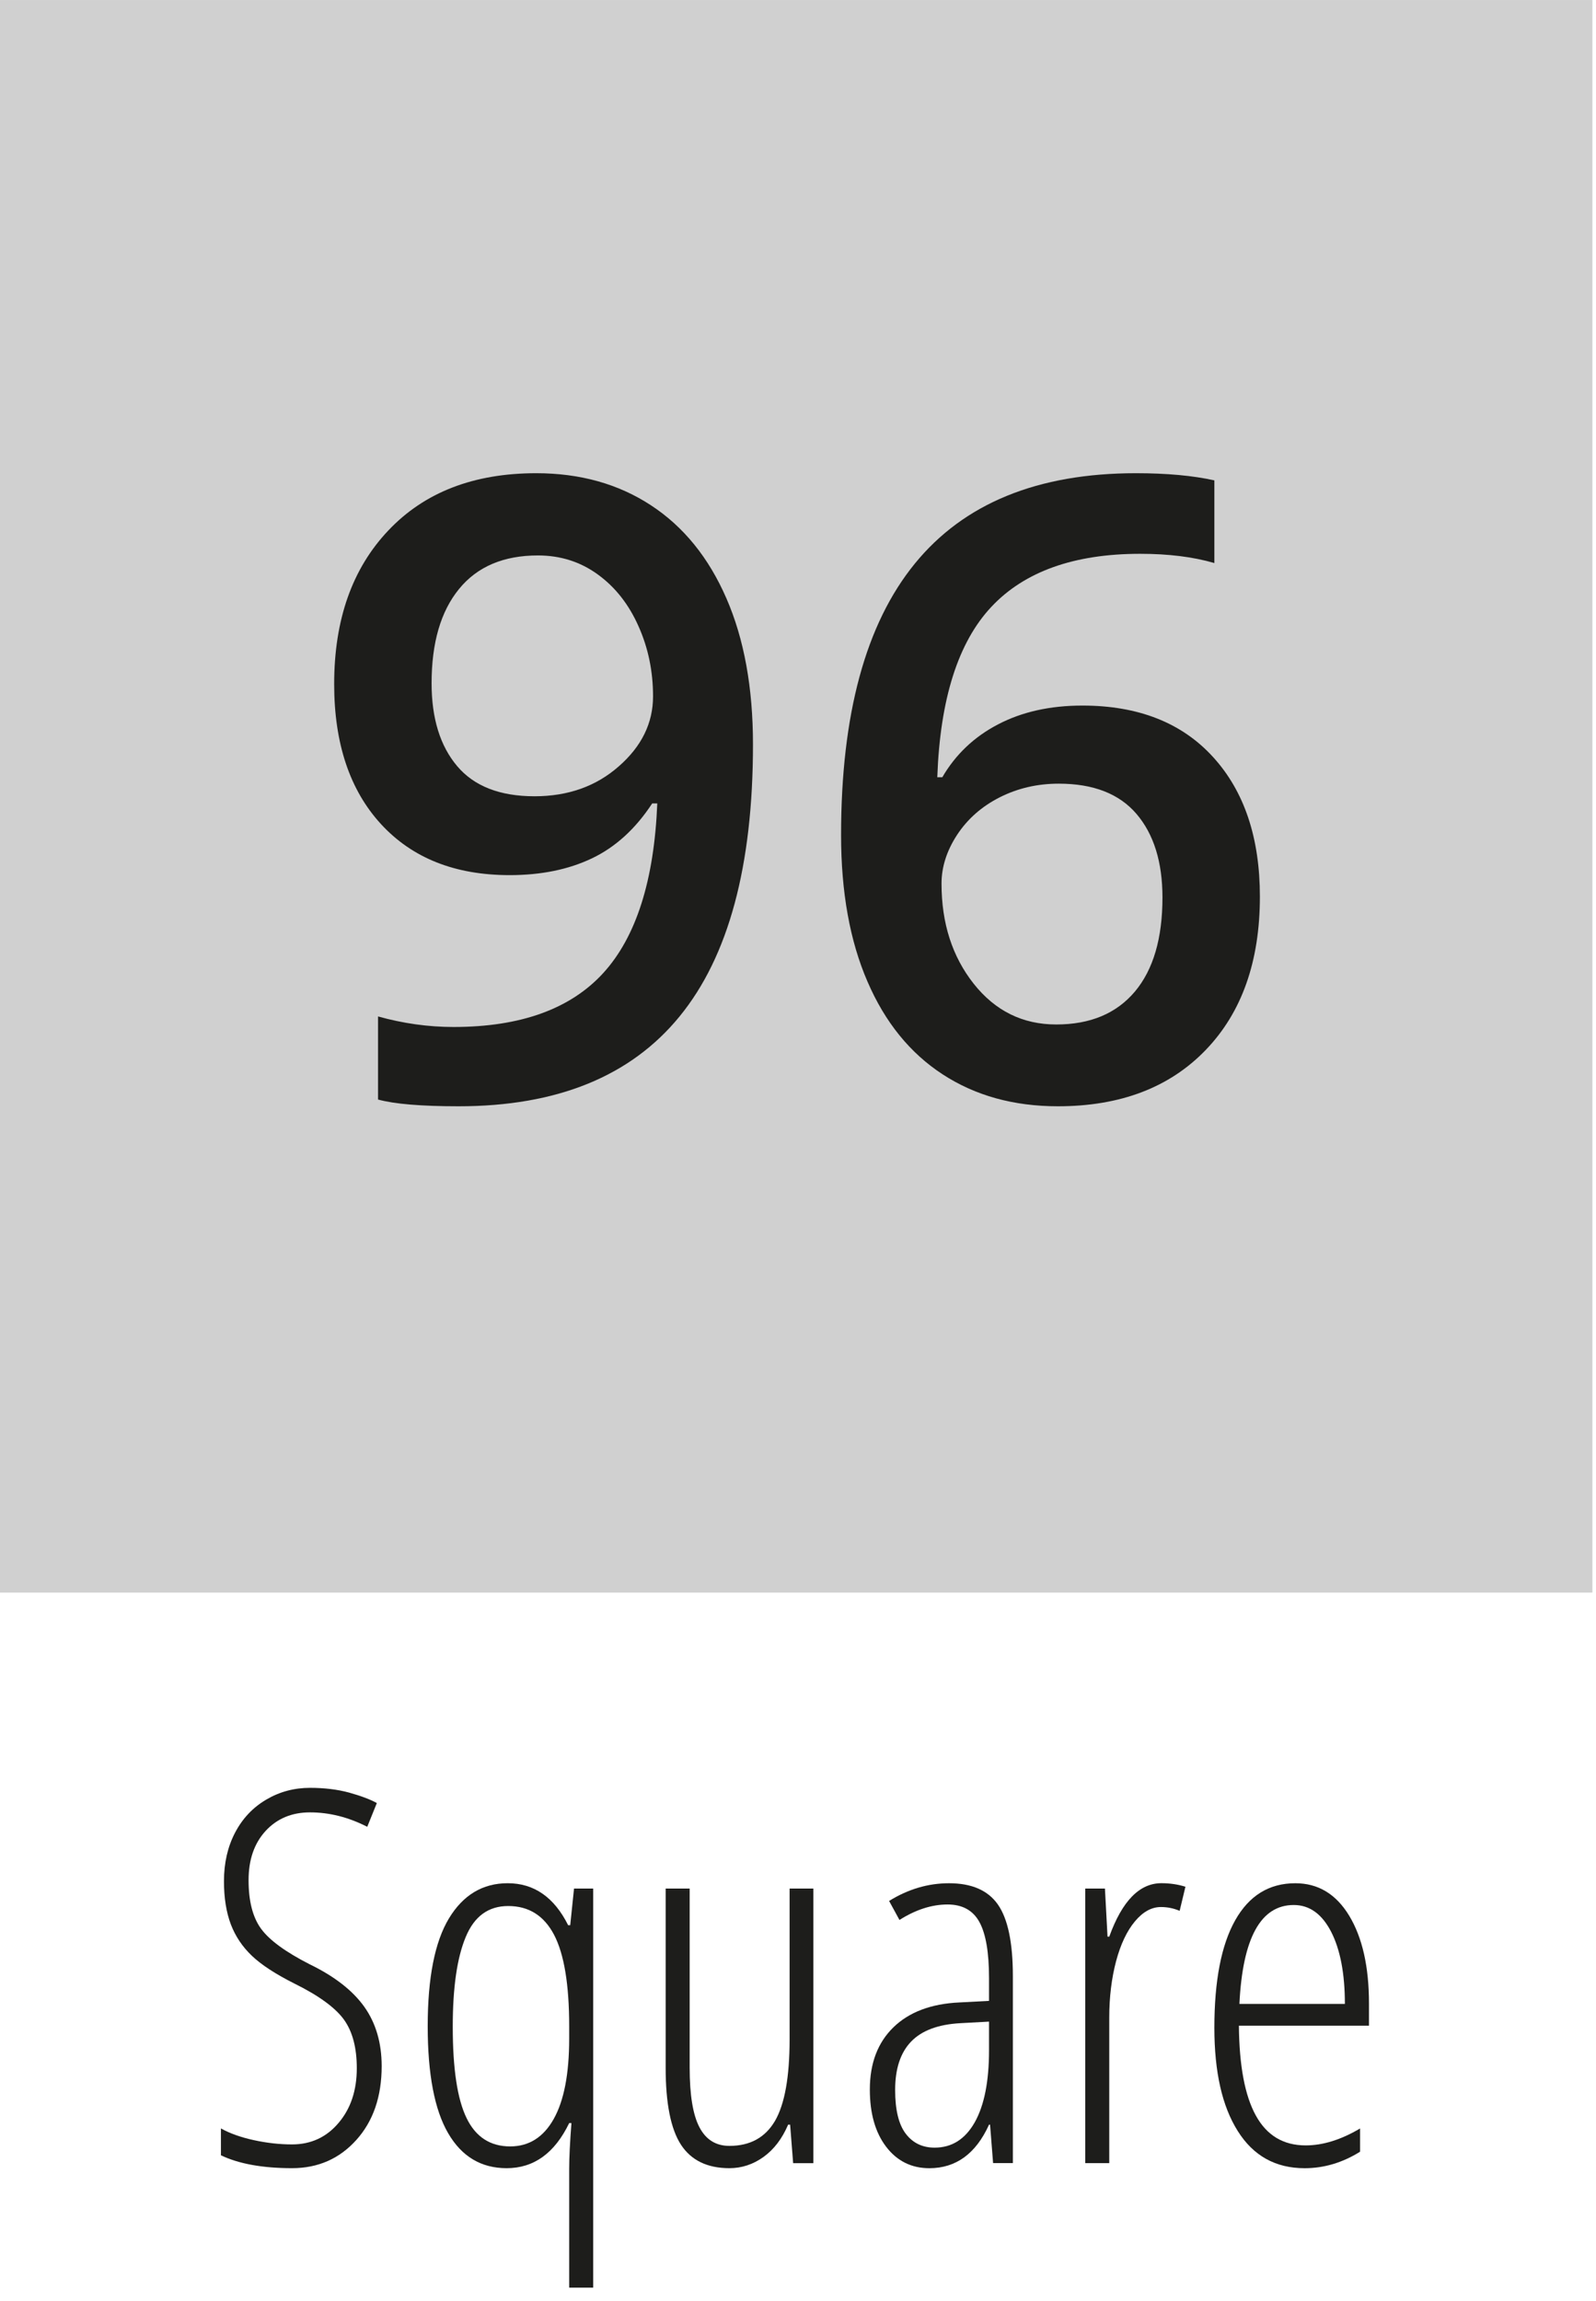
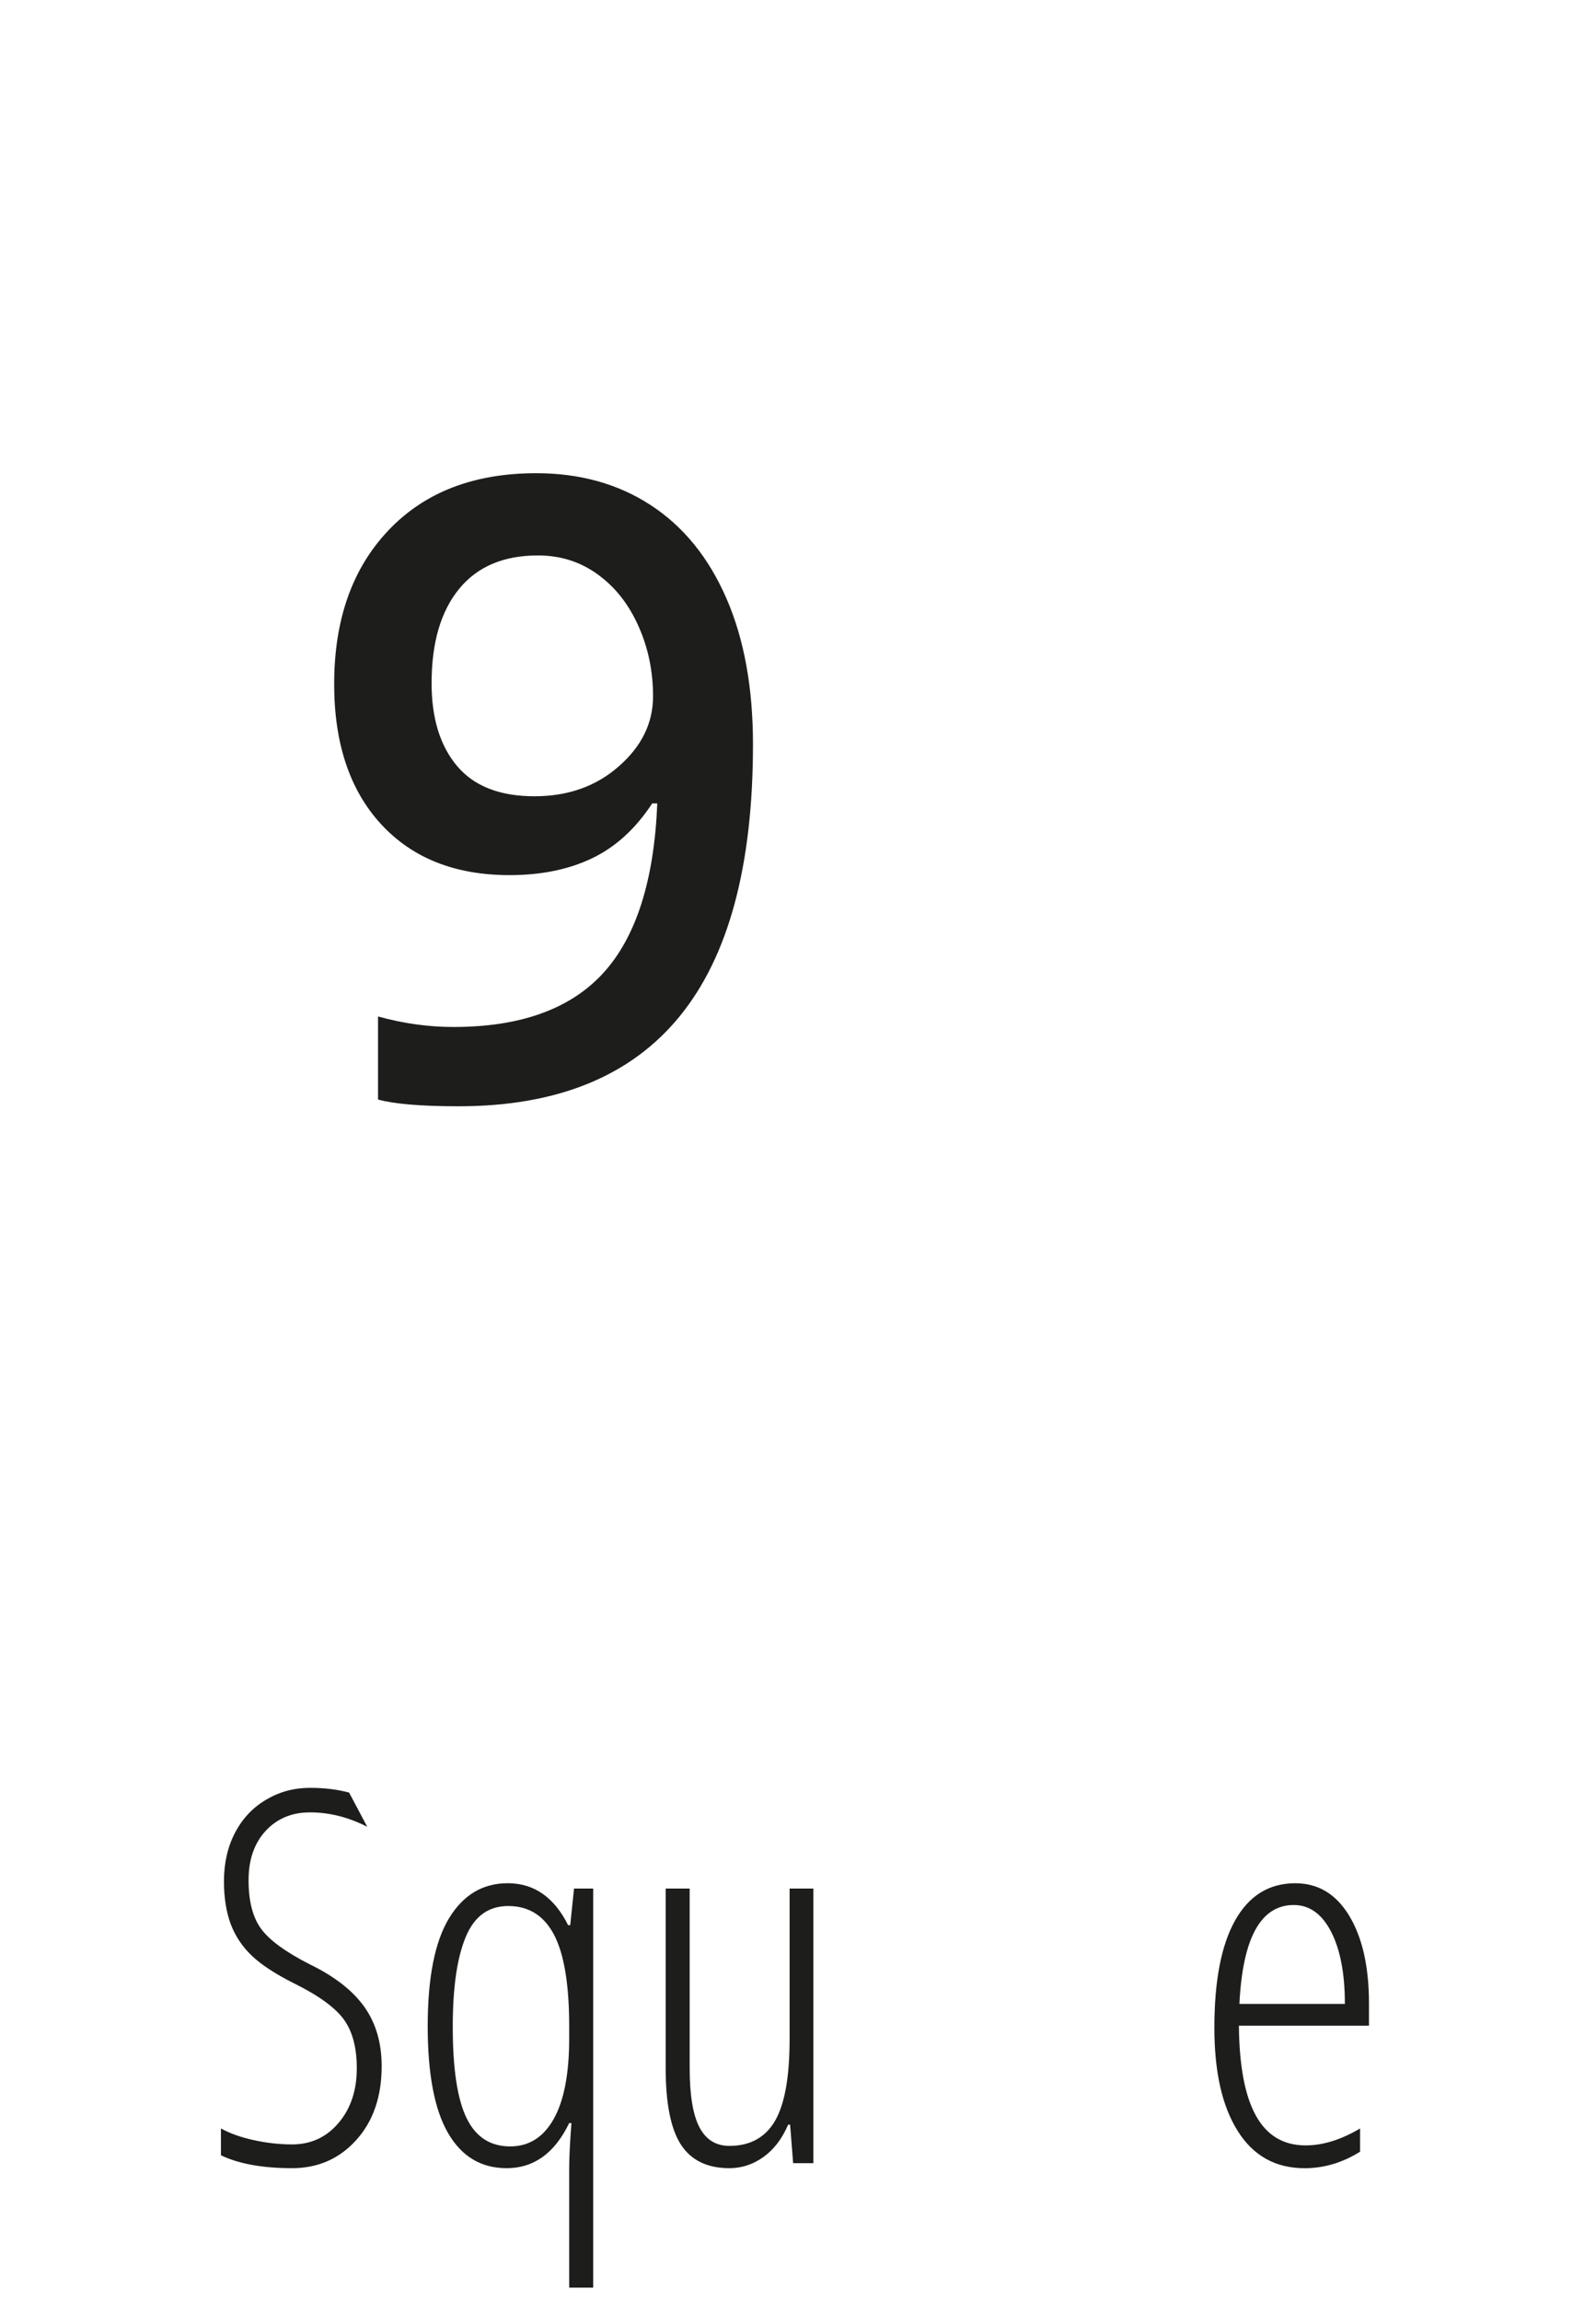
<svg xmlns="http://www.w3.org/2000/svg" width="100%" height="100%" viewBox="0 0 77 111" version="1.1" xml:space="preserve" style="fill-rule:evenodd;clip-rule:evenodd;stroke-linejoin:round;stroke-miterlimit:2;">
  <g transform="matrix(4.167,0,0,4.167,0,-33.535)">
-     <rect x="0" y="8.048" width="18.437" height="18.437" style="fill:rgb(208,208,208);" />
-   </g>
+     </g>
  <g transform="matrix(4.167,0,0,4.167,0,80.485)">
-     <path d="M4.419,4.605C4.419,4.957 4.321,5.242 4.126,5.459C3.93,5.677 3.682,5.786 3.381,5.786C3.04,5.786 2.765,5.736 2.558,5.637L2.558,5.326C2.66,5.383 2.786,5.428 2.936,5.461C3.087,5.494 3.235,5.511 3.381,5.511C3.6,5.511 3.78,5.428 3.92,5.262C4.061,5.096 4.131,4.885 4.131,4.629C4.131,4.393 4.082,4.205 3.982,4.066C3.882,3.928 3.692,3.789 3.411,3.65C3.19,3.539 3.025,3.431 2.916,3.327C2.806,3.222 2.725,3.101 2.672,2.962C2.62,2.823 2.593,2.657 2.593,2.464C2.593,2.253 2.636,2.065 2.722,1.901C2.808,1.737 2.928,1.61 3.083,1.519C3.237,1.428 3.406,1.383 3.589,1.383C3.755,1.383 3.906,1.401 4.042,1.438C4.178,1.476 4.285,1.516 4.363,1.559L4.252,1.834C4.035,1.723 3.814,1.667 3.589,1.667C3.378,1.667 3.207,1.739 3.075,1.882C2.943,2.026 2.878,2.216 2.878,2.452C2.878,2.692 2.925,2.879 3.021,3.012C3.117,3.145 3.304,3.282 3.584,3.425C3.873,3.565 4.084,3.73 4.218,3.918C4.352,4.107 4.419,4.336 4.419,4.605Z" style="fill:rgb(29,29,27);fill-rule:nonzero;" />
+     <path d="M4.419,4.605C4.419,4.957 4.321,5.242 4.126,5.459C3.93,5.677 3.682,5.786 3.381,5.786C3.04,5.786 2.765,5.736 2.558,5.637L2.558,5.326C2.66,5.383 2.786,5.428 2.936,5.461C3.087,5.494 3.235,5.511 3.381,5.511C3.6,5.511 3.78,5.428 3.92,5.262C4.061,5.096 4.131,4.885 4.131,4.629C4.131,4.393 4.082,4.205 3.982,4.066C3.882,3.928 3.692,3.789 3.411,3.65C3.19,3.539 3.025,3.431 2.916,3.327C2.806,3.222 2.725,3.101 2.672,2.962C2.62,2.823 2.593,2.657 2.593,2.464C2.593,2.253 2.636,2.065 2.722,1.901C2.808,1.737 2.928,1.61 3.083,1.519C3.237,1.428 3.406,1.383 3.589,1.383C3.755,1.383 3.906,1.401 4.042,1.438L4.252,1.834C4.035,1.723 3.814,1.667 3.589,1.667C3.378,1.667 3.207,1.739 3.075,1.882C2.943,2.026 2.878,2.216 2.878,2.452C2.878,2.692 2.925,2.879 3.021,3.012C3.117,3.145 3.304,3.282 3.584,3.425C3.873,3.565 4.084,3.73 4.218,3.918C4.352,4.107 4.419,4.336 4.419,4.605Z" style="fill:rgb(29,29,27);fill-rule:nonzero;" />
  </g>
  <g transform="matrix(4.167,0,0,4.167,0,90.849)">
    <path d="M5.866,3.299C5.571,3.299 5.345,3.164 5.188,2.893C5.031,2.623 4.952,2.21 4.952,1.655C4.952,1.095 5.034,0.679 5.198,0.407C5.362,0.136 5.589,0 5.878,0C6.183,0 6.416,0.162 6.578,0.486L6.602,0.486L6.646,0.062L6.868,0.062L6.868,4.682L6.59,4.682L6.59,3.308C6.59,3.177 6.599,3 6.616,2.777L6.59,2.777C6.422,3.125 6.181,3.299 5.866,3.299ZM5.907,3.047C6.124,3.047 6.292,2.941 6.411,2.729C6.53,2.517 6.59,2.207 6.59,1.799L6.59,1.655C6.59,1.175 6.532,0.823 6.416,0.599C6.299,0.375 6.122,0.264 5.884,0.264C5.655,0.264 5.491,0.383 5.392,0.623C5.292,0.862 5.242,1.208 5.242,1.661C5.242,2.147 5.295,2.5 5.402,2.719C5.508,2.938 5.677,3.047 5.907,3.047Z" style="fill:rgb(29,29,27);fill-rule:nonzero;" />
  </g>
  <g transform="matrix(4.167,0,0,4.167,0,85.344)">
    <path d="M7.985,1.383L7.985,3.457C7.985,3.771 8.022,4.001 8.098,4.146C8.173,4.29 8.289,4.362 8.445,4.362C8.685,4.362 8.861,4.265 8.974,4.071C9.086,3.876 9.142,3.562 9.142,3.129L9.142,1.383L9.417,1.383L9.417,4.562L9.183,4.562L9.148,4.116L9.125,4.116C9.056,4.278 8.961,4.403 8.84,4.49C8.719,4.577 8.587,4.62 8.445,4.62C8.189,4.62 8.002,4.529 7.884,4.348C7.766,4.166 7.707,3.869 7.707,3.457L7.707,1.383L7.985,1.383Z" style="fill:rgb(29,29,27);fill-rule:nonzero;" />
  </g>
  <g transform="matrix(4.167,0,0,4.167,0,85.087)">
-     <path d="M11.498,4.623L11.463,4.178L11.451,4.178C11.299,4.514 11.068,4.682 10.76,4.682C10.553,4.682 10.386,4.599 10.26,4.434C10.134,4.269 10.071,4.048 10.071,3.771C10.071,3.468 10.162,3.228 10.344,3.051C10.525,2.875 10.78,2.778 11.108,2.763L11.451,2.745L11.451,2.481C11.451,2.185 11.414,1.968 11.34,1.833C11.266,1.697 11.143,1.629 10.971,1.629C10.789,1.629 10.604,1.688 10.414,1.808L10.294,1.588C10.515,1.451 10.746,1.383 10.988,1.383C11.25,1.383 11.439,1.465 11.554,1.63C11.669,1.795 11.727,2.071 11.727,2.458L11.727,4.623L11.498,4.623ZM10.821,4.444C11.021,4.444 11.175,4.346 11.286,4.15C11.396,3.954 11.451,3.676 11.451,3.316L11.451,2.985L11.12,3.003C10.864,3.017 10.674,3.087 10.55,3.215C10.426,3.343 10.364,3.53 10.364,3.776C10.364,4.007 10.405,4.176 10.487,4.283C10.569,4.391 10.681,4.444 10.821,4.444Z" style="fill:rgb(29,29,27);fill-rule:nonzero;" />
-   </g>
+     </g>
  <g transform="matrix(4.167,0,0,4.167,0,84.843)">
-     <path d="M13.447,1.441C13.546,1.441 13.639,1.455 13.725,1.482L13.658,1.761C13.587,1.731 13.515,1.717 13.441,1.717C13.333,1.717 13.233,1.772 13.141,1.882C13.048,1.993 12.975,2.146 12.922,2.344C12.87,2.541 12.843,2.759 12.843,2.997L12.843,4.682L12.565,4.682L12.565,1.503L12.793,1.503L12.823,2.06L12.843,2.06C12.992,1.647 13.193,1.441 13.447,1.441Z" style="fill:rgb(29,29,27);fill-rule:nonzero;" />
-   </g>
+     </g>
  <g transform="matrix(4.167,0,0,4.167,0,85.087)">
    <path d="M15.105,4.682C14.769,4.682 14.511,4.539 14.331,4.252C14.15,3.966 14.06,3.567 14.06,3.056C14.06,2.513 14.14,2.098 14.301,1.812C14.462,1.526 14.694,1.383 14.997,1.383C15.261,1.383 15.469,1.508 15.621,1.759C15.773,2.01 15.85,2.349 15.85,2.774L15.85,3.032L14.344,3.032C14.348,3.495 14.413,3.842 14.54,4.072C14.667,4.303 14.859,4.418 15.117,4.418C15.316,4.418 15.526,4.353 15.747,4.222L15.747,4.491C15.544,4.618 15.33,4.682 15.105,4.682ZM14.979,1.635C14.597,1.635 14.387,2.017 14.35,2.78L15.571,2.78C15.571,2.431 15.518,2.152 15.412,1.945C15.305,1.738 15.161,1.635 14.979,1.635Z" style="fill:rgb(29,29,27);fill-rule:nonzero;" />
  </g>
  <g transform="matrix(4.167,0,0,4.167,0,-34.172)">
    <path d="M8.718,16.819C8.718,18.225 8.435,19.275 7.868,19.968C7.302,20.661 6.449,21.008 5.31,21.008C4.877,21.008 4.566,20.982 4.377,20.93L4.377,19.968C4.667,20.049 4.958,20.09 5.251,20.09C6.026,20.09 6.604,19.882 6.985,19.465C7.365,19.048 7.574,18.394 7.61,17.502L7.551,17.502C7.359,17.795 7.127,18.007 6.855,18.137C6.583,18.267 6.265,18.332 5.901,18.332C5.269,18.332 4.773,18.135 4.411,17.741C4.05,17.348 3.869,16.807 3.869,16.12C3.869,15.375 4.078,14.782 4.497,14.341C4.915,13.899 5.486,13.679 6.208,13.679C6.716,13.679 7.159,13.803 7.536,14.05C7.914,14.297 8.205,14.656 8.41,15.127C8.615,15.597 8.718,16.161 8.718,16.819ZM6.228,14.631C5.831,14.631 5.526,14.76 5.315,15.019C5.103,15.278 4.997,15.642 4.997,16.111C4.997,16.517 5.096,16.837 5.293,17.07C5.49,17.303 5.788,17.419 6.189,17.419C6.576,17.419 6.902,17.304 7.165,17.072C7.429,16.841 7.561,16.571 7.561,16.262C7.561,15.972 7.505,15.701 7.392,15.449C7.28,15.197 7.123,14.997 6.921,14.851C6.719,14.704 6.488,14.631 6.228,14.631Z" style="fill:rgb(29,29,27);fill-rule:nonzero;" />
  </g>
  <g transform="matrix(4.167,0,0,4.167,0,-34.172)">
-     <path d="M9.738,17.868C9.738,15.075 10.876,13.679 13.152,13.679C13.51,13.679 13.813,13.707 14.06,13.762L14.06,14.719C13.813,14.647 13.526,14.612 13.201,14.612C12.436,14.612 11.861,14.817 11.477,15.227C11.093,15.637 10.884,16.294 10.852,17.199L10.91,17.199C11.063,16.936 11.278,16.731 11.555,16.587C11.832,16.442 12.157,16.369 12.532,16.369C13.179,16.369 13.684,16.568 14.045,16.965C14.407,17.362 14.587,17.901 14.587,18.581C14.587,19.33 14.378,19.922 13.96,20.356C13.541,20.791 12.971,21.008 12.248,21.008C11.737,21.008 11.293,20.885 10.915,20.639C10.538,20.394 10.247,20.036 10.044,19.565C9.84,19.095 9.738,18.529 9.738,17.868ZM12.229,20.061C12.623,20.061 12.926,19.934 13.14,19.68C13.353,19.426 13.459,19.063 13.459,18.591C13.459,18.181 13.359,17.859 13.159,17.624C12.959,17.39 12.659,17.273 12.258,17.273C12.011,17.273 11.783,17.326 11.575,17.431C11.366,17.537 11.202,17.682 11.081,17.866C10.961,18.05 10.901,18.238 10.901,18.43C10.901,18.889 11.025,19.275 11.274,19.59C11.523,19.904 11.841,20.061 12.229,20.061Z" style="fill:rgb(29,29,27);fill-rule:nonzero;" />
-   </g>
+     </g>
</svg>